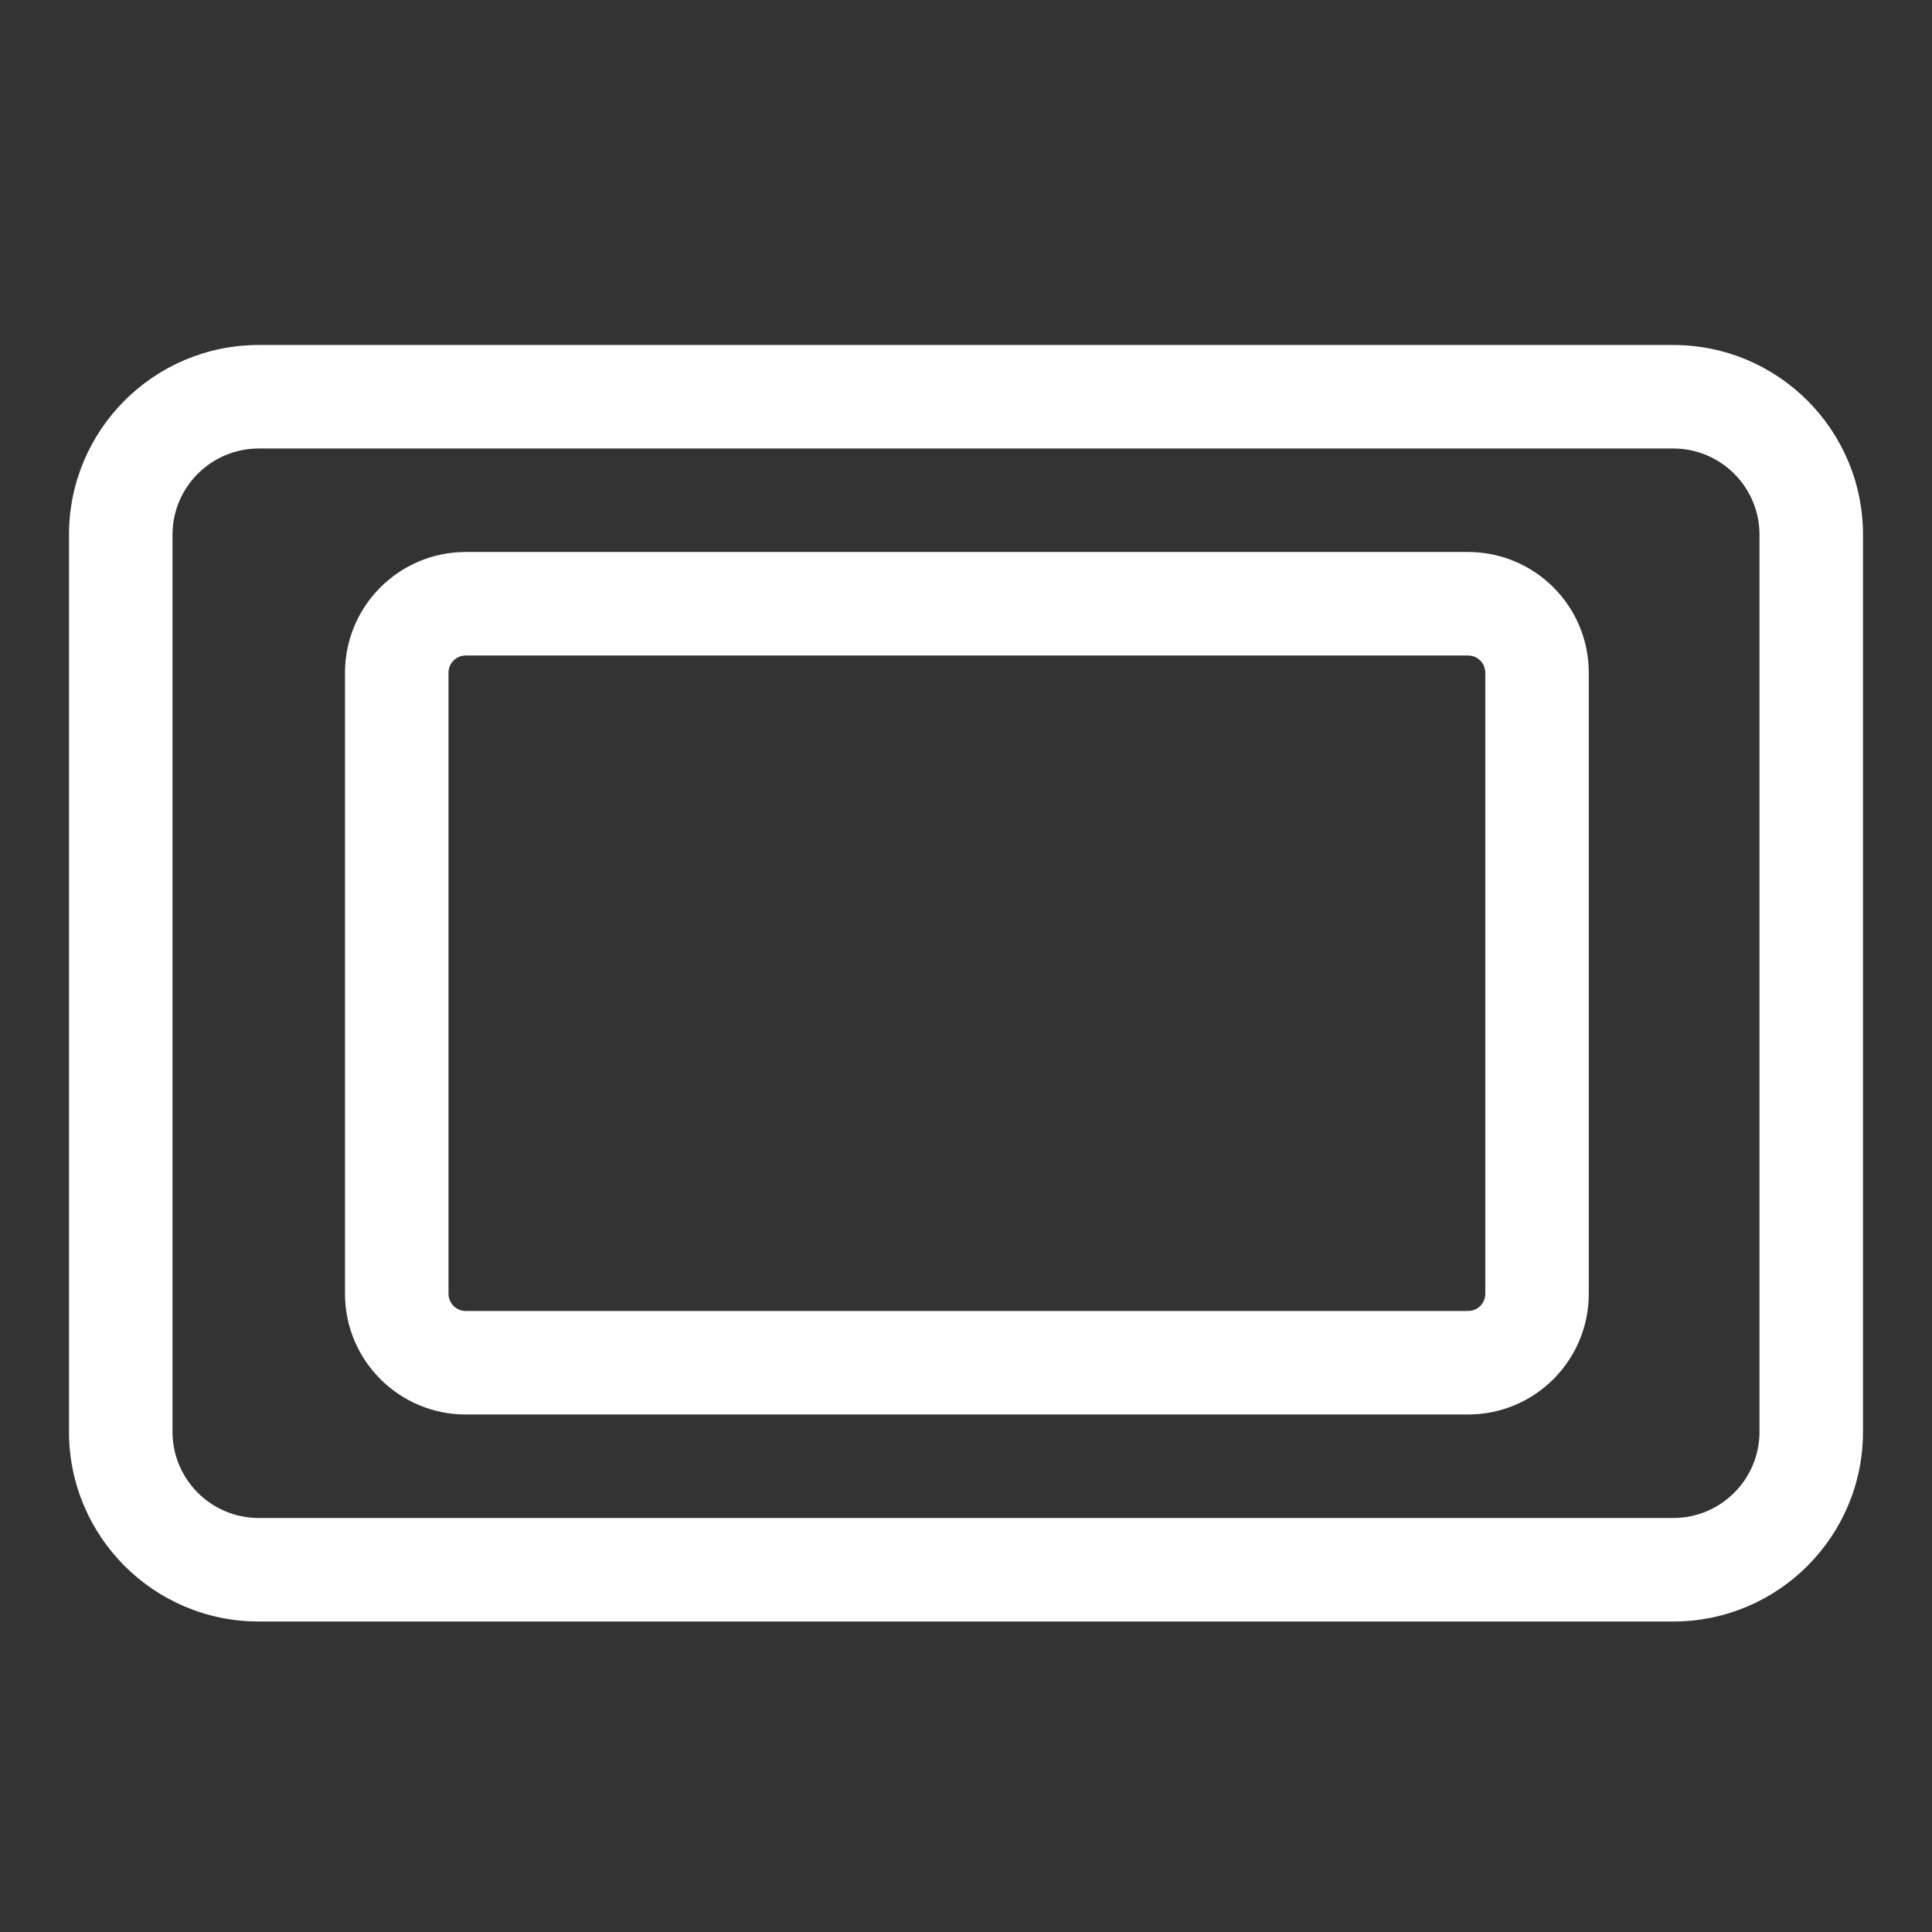
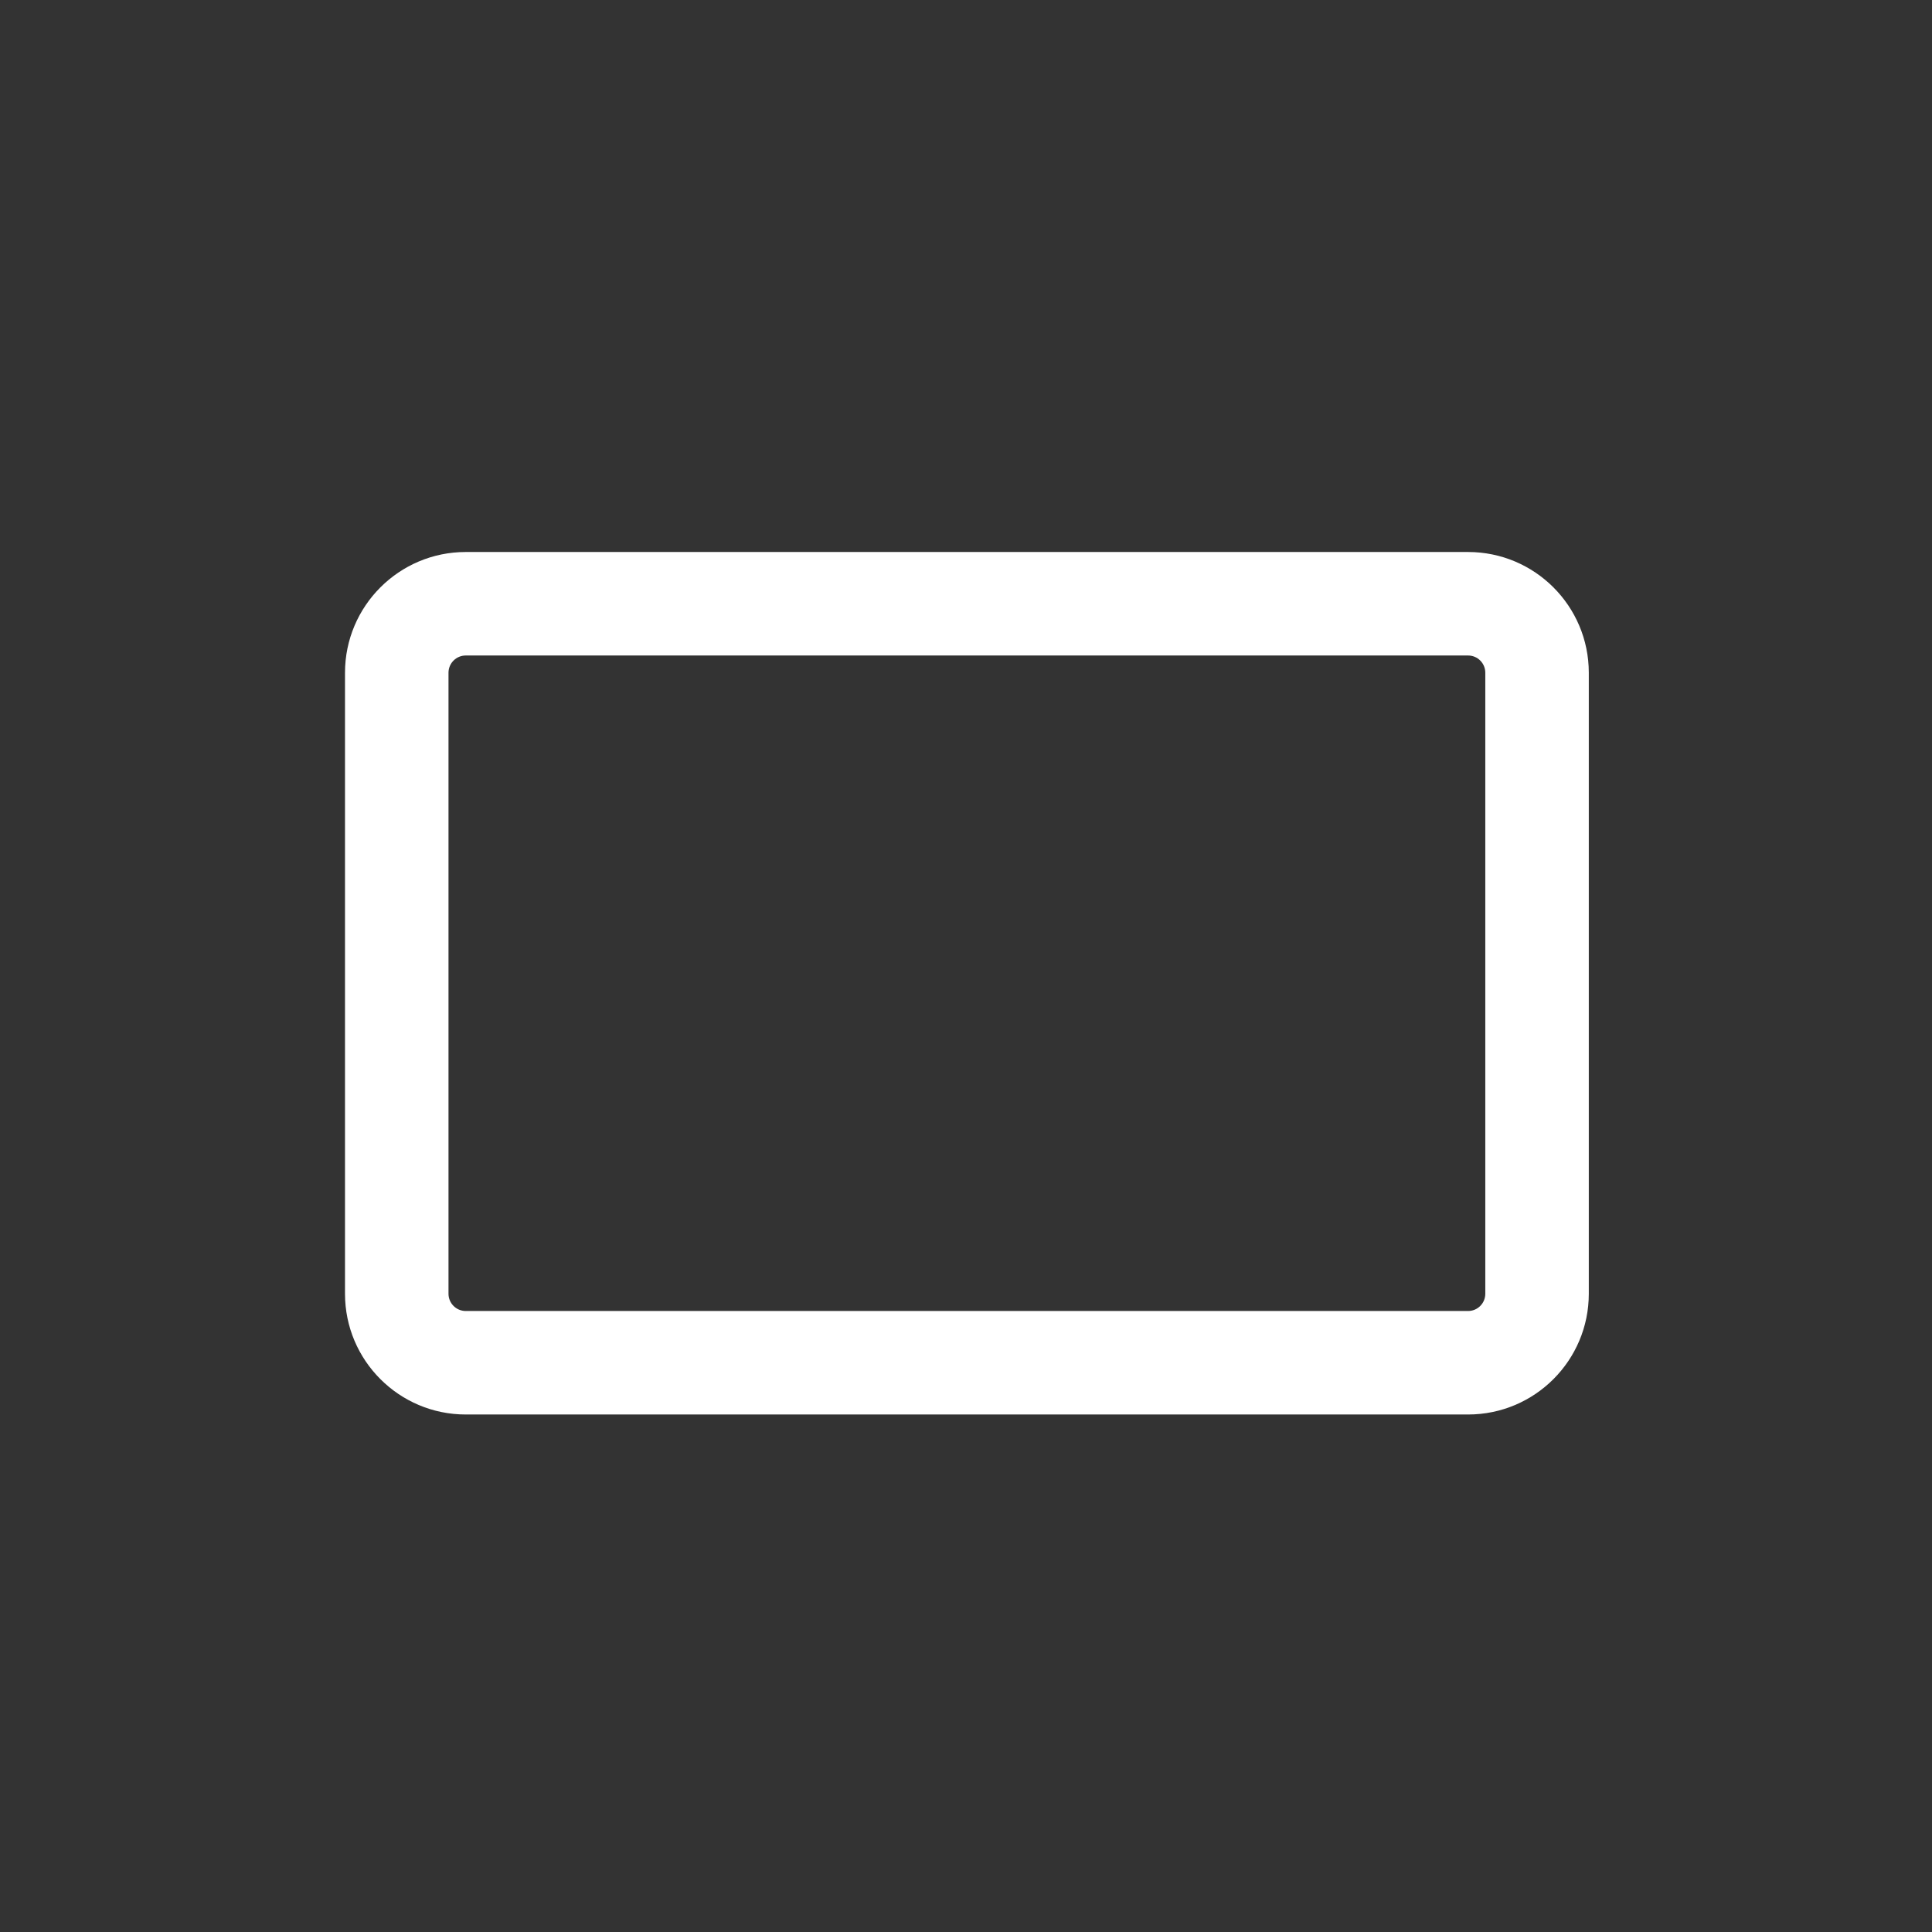
<svg xmlns="http://www.w3.org/2000/svg" width="28" height="28" viewBox="0 0 28 28" fill="none">
  <rect x="0" y="0" width="28" height="28" fill="#333333" stroke="none" />
  <path fill-rule="evenodd" clip-rule="evenodd" d="M6.75 8C5.784 8 5 8.784 5 9.75V18.75C5 19.716 5.784 20.5 6.75 20.5H21.276C22.243 20.5 23.026 19.716 23.026 18.75V9.75C23.026 8.784 22.243 8 21.276 8L6.75 8ZM6.5 9.75C6.5 9.612 6.612 9.5 6.75 9.5L21.276 9.5C21.415 9.5 21.526 9.612 21.526 9.75V18.75C21.526 18.888 21.415 19 21.276 19H6.75C6.612 19 6.5 18.888 6.5 18.75V9.75Z" fill="white" />
-   <path fill-rule="evenodd" clip-rule="evenodd" d="M3.75 5C2.231 5 1 6.231 1 7.75V20.75C1 22.269 2.231 23.5 3.75 23.5H24.25C25.769 23.5 27 22.269 27 20.75V7.75C27 6.231 25.769 5 24.25 5H3.75ZM2.5 7.75C2.5 7.06 3.06 6.5 3.75 6.5H24.25C24.94 6.5 25.5 7.06 25.5 7.75V20.75C25.5 21.44 24.94 22 24.25 22H3.75C3.06 22 2.5 21.44 2.5 20.75V7.75Z" fill="white" />
</svg>